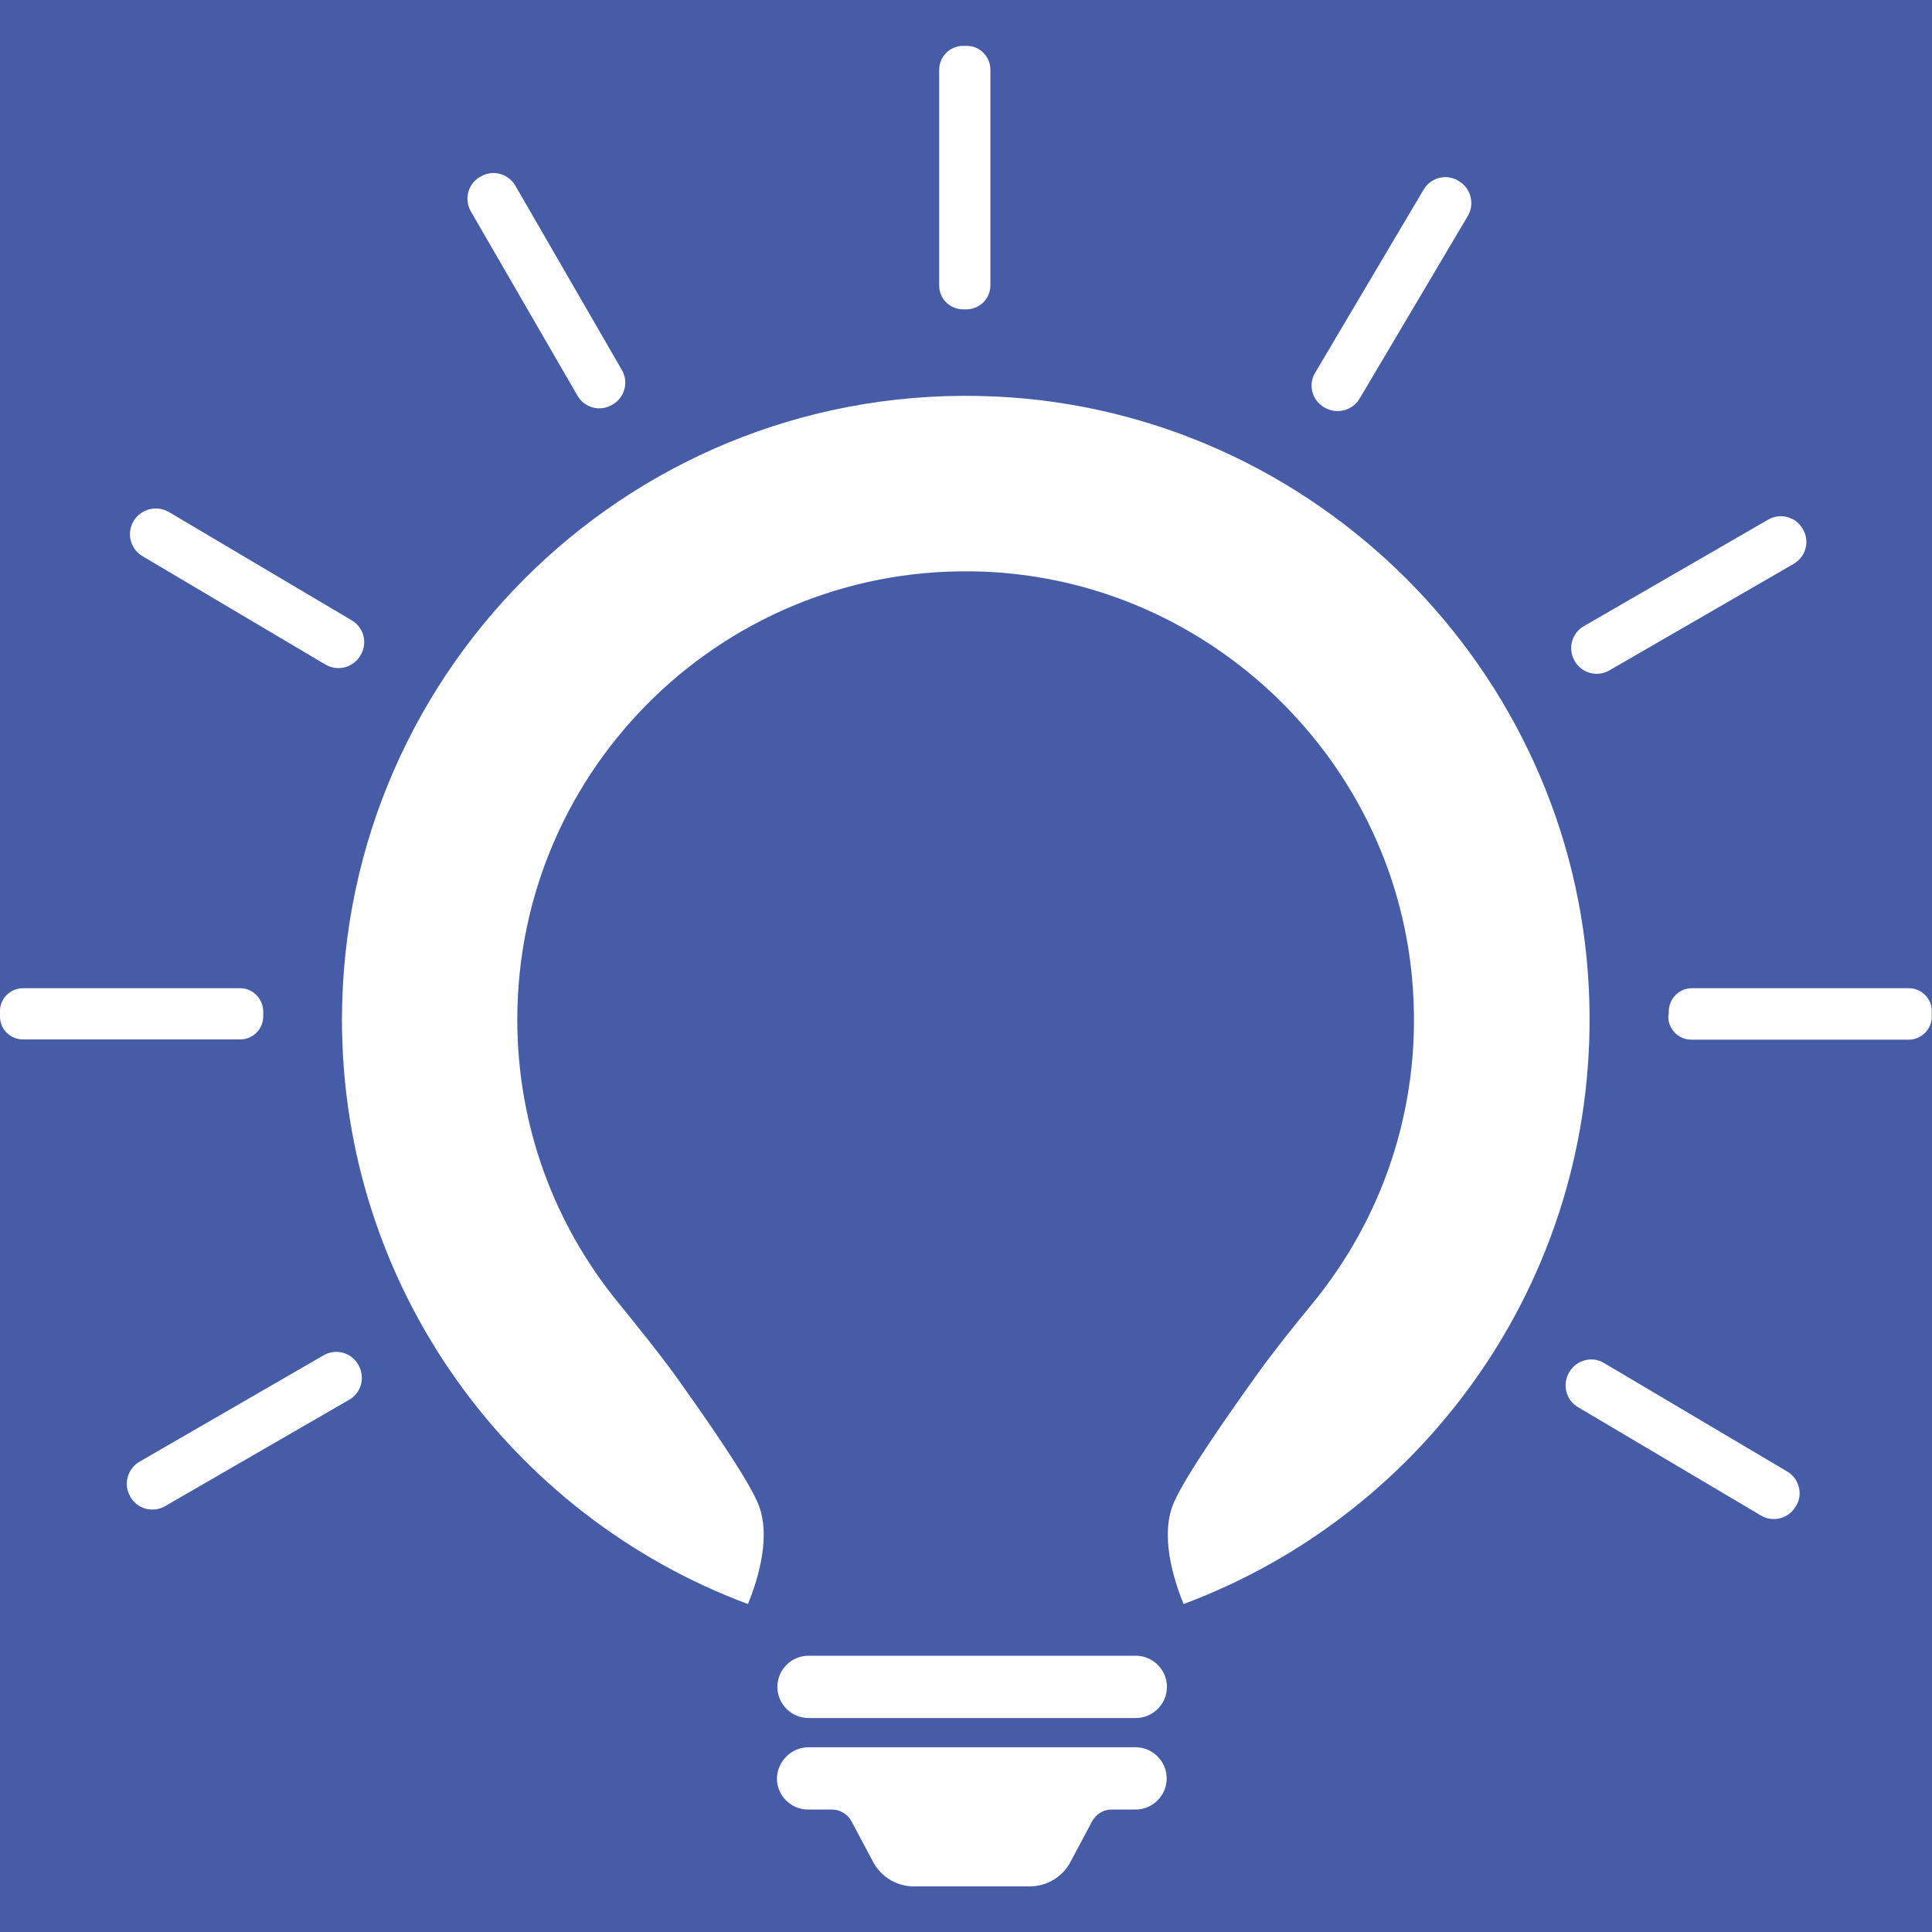
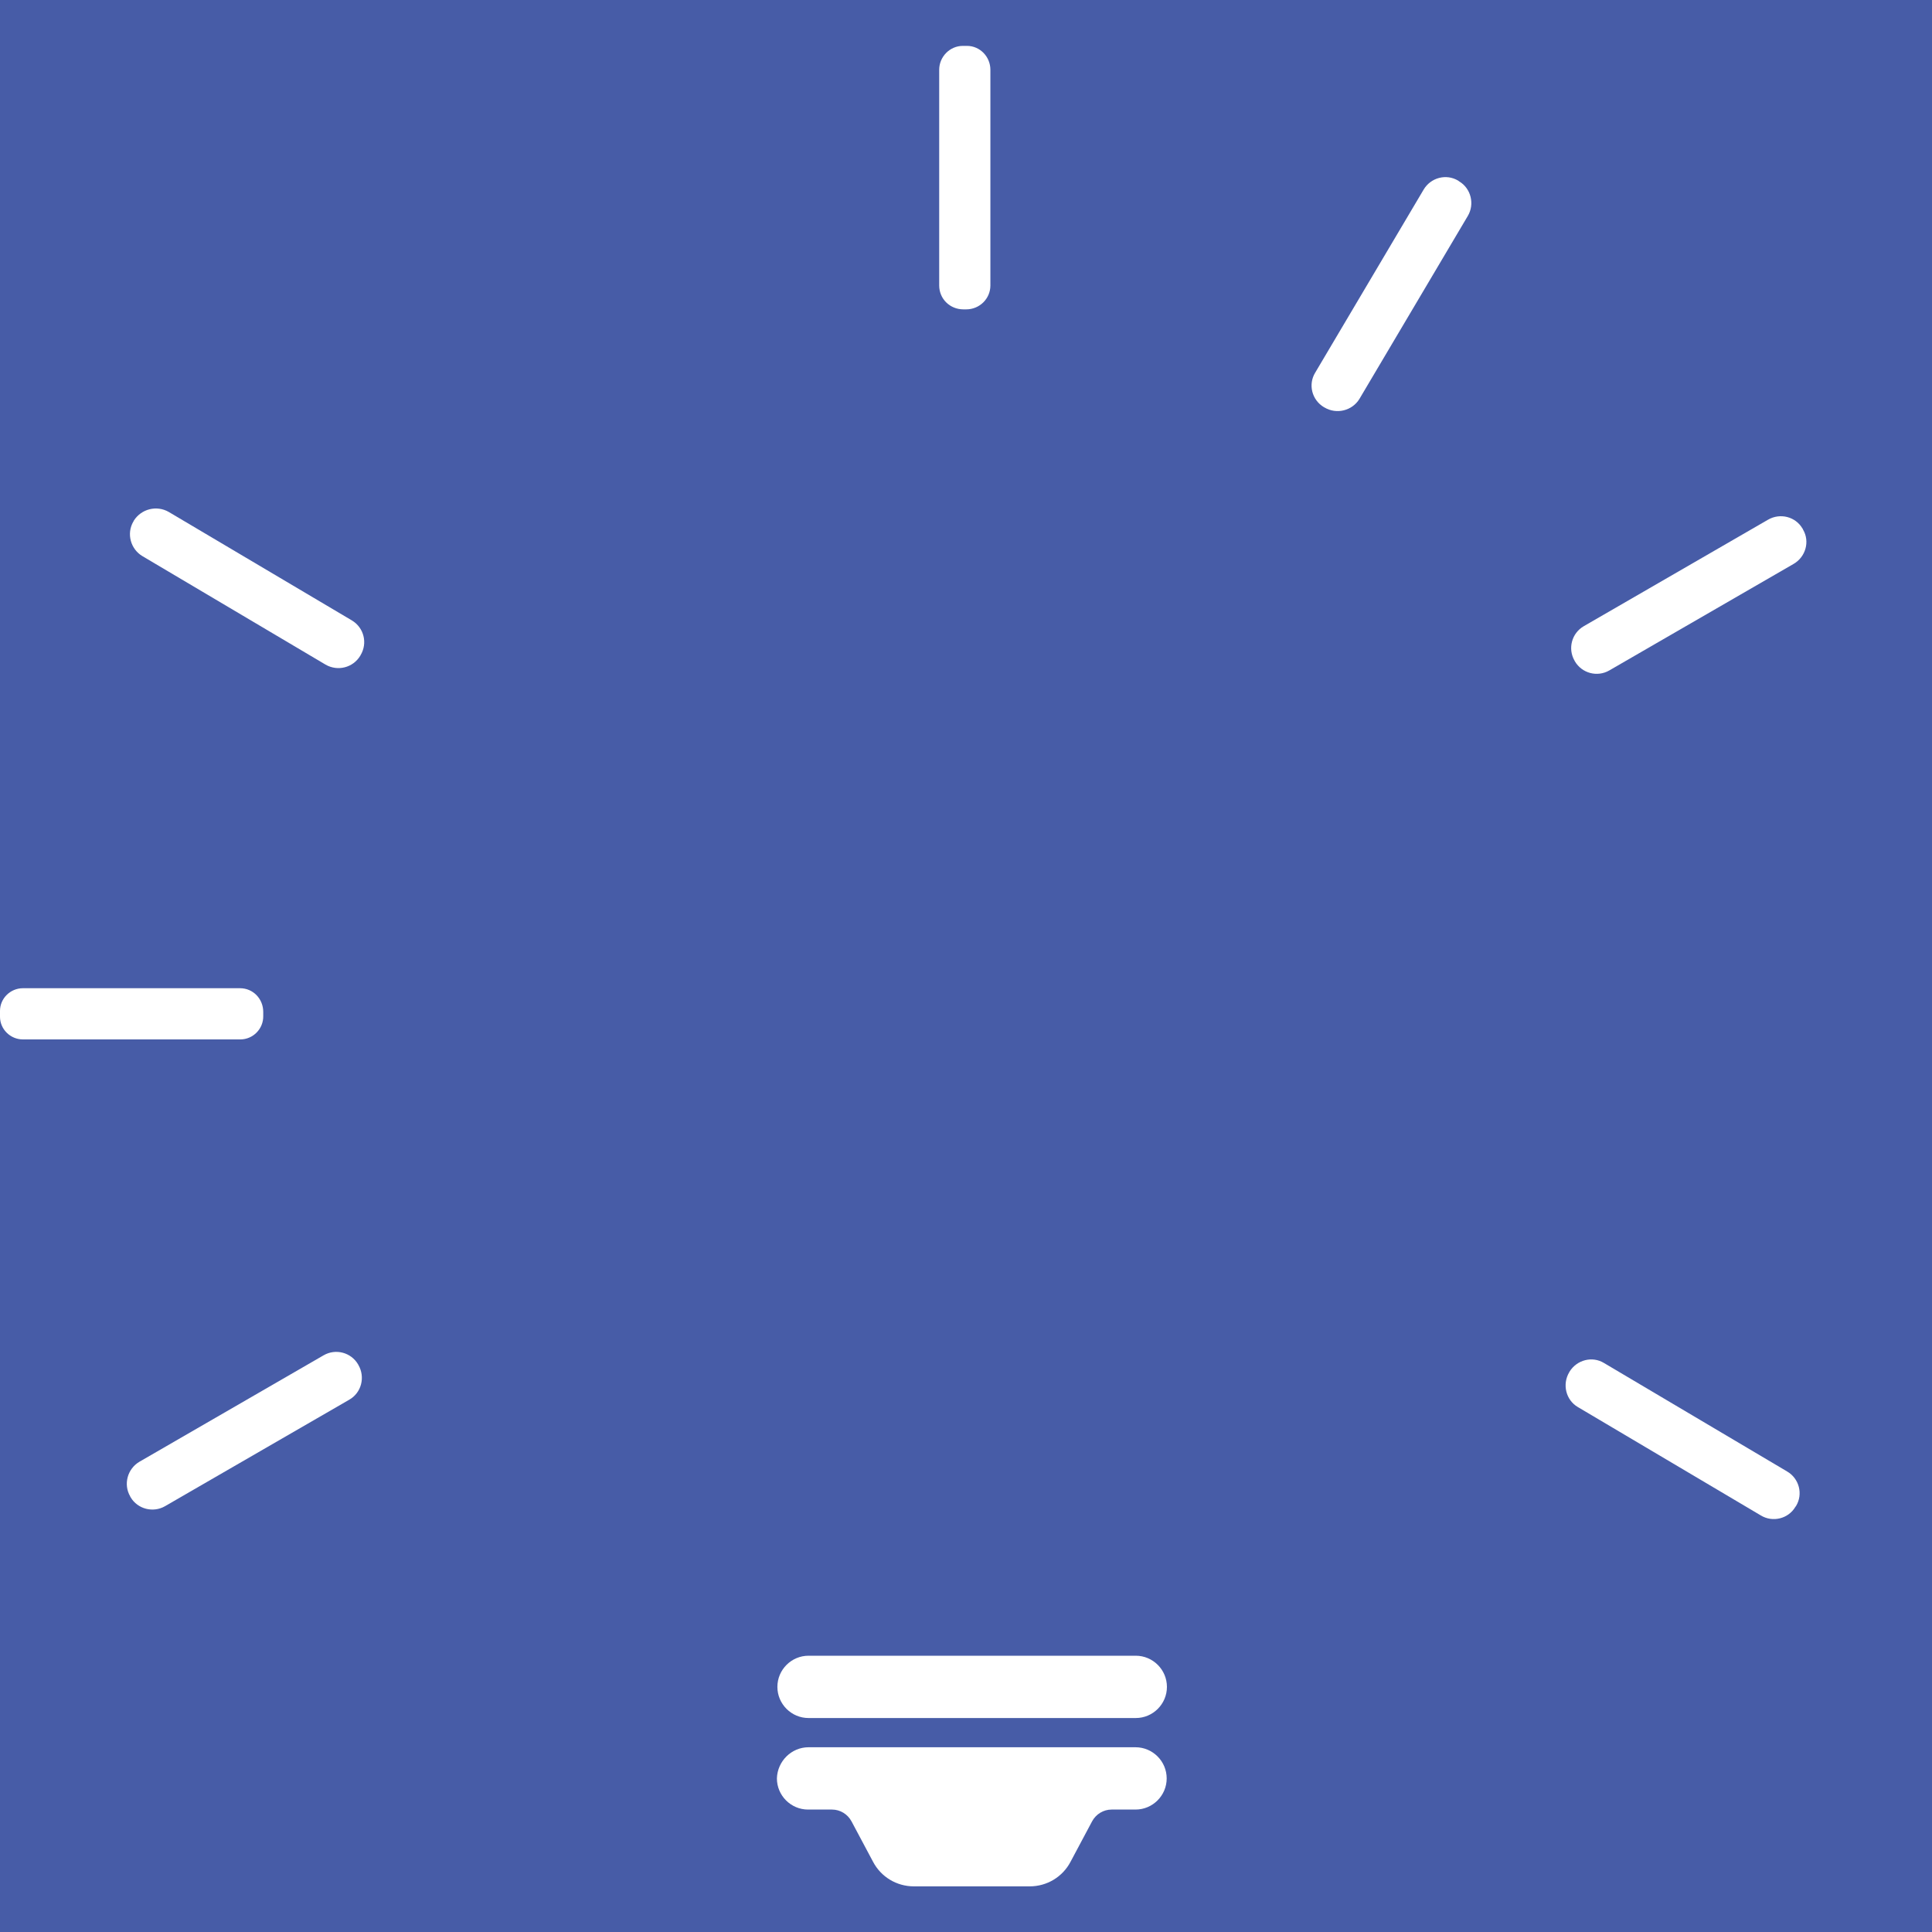
<svg xmlns="http://www.w3.org/2000/svg" id="Слой_1" x="0px" y="0px" viewBox="0 0 80 80" style="enable-background:new 0 0 80 80;" xml:space="preserve">
  <style type="text/css"> .st0{fill:#475CA7;} .st1{fill:#FFFFFF;} </style>
  <rect class="st0" width="80" height="80" />
  <g>
-     <path class="st1" d="M41.24,16.42c13.21,0.62,23.92,11.32,24.55,24.52c0.56,11.64-6.59,21.68-16.78,25.48 c-0.44-1.08-0.99-2.9-0.39-4.23c0.48-1.08,2.06-3.36,3.42-5.26c0.72-1,1.49-1.96,2.27-2.91c2.88-3.49,4.52-8.05,4.2-13 c-0.59-9.43-8.36-16.99-17.8-17.35c-10.58-0.4-19.29,8.06-19.29,18.55c0,4.45,1.57,8.53,4.18,11.72c0.8,0.99,1.6,1.97,2.35,3 c1.36,1.9,2.93,4.17,3.41,5.25c0.6,1.34,0.05,3.15-0.39,4.23c-9.82-3.66-16.81-13.11-16.81-24.2 C14.17,27.54,26.41,15.72,41.24,16.42z" />
    <path class="st1" d="M33.48,71.14h13.55c0.71,0,1.29-0.58,1.29-1.29v0c0-0.71-0.58-1.29-1.29-1.29H33.48 c-0.71,0-1.29,0.58-1.29,1.29v0C32.19,70.56,32.77,71.14,33.48,71.14z" />
    <path class="st1" d="M33.48,72.35h13.54c0.71,0,1.29,0.58,1.29,1.29v0c0,0.71-0.58,1.29-1.29,1.29h-0.99 c-0.34,0-0.65,0.19-0.81,0.49l-0.89,1.67c-0.33,0.63-0.98,1.02-1.69,1.02h-4.8c-0.71,0-1.36-0.39-1.69-1.02l-0.89-1.67 c-0.16-0.3-0.47-0.49-0.81-0.49h-0.99c-0.71,0-1.29-0.58-1.29-1.29v0C32.19,72.93,32.77,72.35,33.48,72.35z" />
    <g>
-       <path class="st1" d="M21.34,7.69l4.41,7.63c0.29,0.5,0.12,1.14-0.38,1.43c-0.01,0-0.01,0.01-0.02,0.01 c-0.5,0.3-1.15,0.13-1.44-0.38L19.5,8.76c-0.29-0.5-0.13-1.14,0.37-1.43c0.01-0.01,0.03-0.02,0.04-0.02 C20.41,7.01,21.05,7.19,21.34,7.69z" />
      <path class="st1" d="M54.84,16.87c-0.01,0-0.01-0.01-0.02-0.01c-0.5-0.3-0.66-0.94-0.36-1.43l4.49-7.58 c0.29-0.49,0.93-0.67,1.43-0.37c0.01,0.01,0.03,0.02,0.04,0.03c0.49,0.29,0.65,0.94,0.36,1.43l-4.49,7.58 C55.99,17.01,55.34,17.17,54.84,16.87z" />
      <path class="st1" d="M41.01,2.89v8.93c0,0.55-0.45,0.99-1,0.99c0,0-0.01,0-0.01,0c-0.04,0-0.07,0-0.11,0c-0.55,0-1-0.43-1-0.99 V2.89c0-0.54,0.44-0.99,0.98-0.99c0.04,0,0.09,0,0.13,0c0.01,0,0.03,0,0.04,0C40.58,1.9,41.01,2.35,41.01,2.89z" />
      <path class="st1" d="M6.99,21.2l7.58,4.49c0.5,0.3,0.66,0.94,0.36,1.44c0,0.01-0.01,0.01-0.01,0.02c-0.3,0.5-0.94,0.66-1.44,0.37 L5.9,23.03c-0.49-0.29-0.67-0.93-0.38-1.43c0.01-0.01,0.02-0.03,0.02-0.04C5.85,21.07,6.49,20.91,6.99,21.2z" />
      <path class="st1" d="M10.9,41.9c0,0.06,0,0.12,0,0.17c0.01,0.53-0.42,0.97-0.95,0.97h-9C0.43,43.04,0,42.62,0,42.1 c0-0.07,0-0.13,0-0.2c0-0.01,0-0.03,0-0.04c0-0.52,0.43-0.94,0.95-0.94h8.99C10.48,40.92,10.9,41.36,10.9,41.9 C10.9,41.89,10.9,41.9,10.9,41.9z" />
-       <path class="st1" d="M69.1,41.9C69.1,41.9,69.1,41.89,69.1,41.9c0-0.54,0.42-0.98,0.95-0.98h8.99c0.52,0,0.95,0.42,0.95,0.94 c0,0.01,0,0.03,0,0.04c0,0.07,0,0.13,0,0.2c0,0.52-0.43,0.95-0.96,0.95h-9c-0.53,0-0.96-0.44-0.95-0.97 C69.1,42.02,69.1,41.96,69.1,41.9z" />
      <path class="st1" d="M74.27,23.35l-7.63,4.41c-0.5,0.29-1.14,0.12-1.43-0.38c0-0.01-0.01-0.01-0.01-0.02 c-0.29-0.5-0.12-1.14,0.38-1.43l7.63-4.41c0.5-0.29,1.14-0.13,1.43,0.37c0.01,0.01,0.02,0.03,0.02,0.04 C74.95,22.42,74.77,23.06,74.27,23.35z" />
      <path class="st1" d="M5.77,60.53l7.63-4.41c0.5-0.29,1.14-0.12,1.43,0.38c0,0.01,0.01,0.01,0.01,0.02 c0.29,0.5,0.13,1.15-0.38,1.44l-7.63,4.41C6.34,62.65,5.7,62.49,5.41,62c-0.01-0.01-0.02-0.03-0.02-0.04 C5.1,61.46,5.28,60.82,5.77,60.53z" />
      <path class="st1" d="M64.98,56.82c0-0.01,0.01-0.01,0.01-0.02c0.3-0.49,0.94-0.66,1.43-0.36L74,60.93 c0.5,0.29,0.67,0.94,0.37,1.43c-0.01,0.01-0.02,0.03-0.03,0.04c-0.29,0.49-0.94,0.65-1.43,0.35l-7.58-4.49 C64.84,57.97,64.68,57.32,64.98,56.82z" />
    </g>
  </g>
</svg>